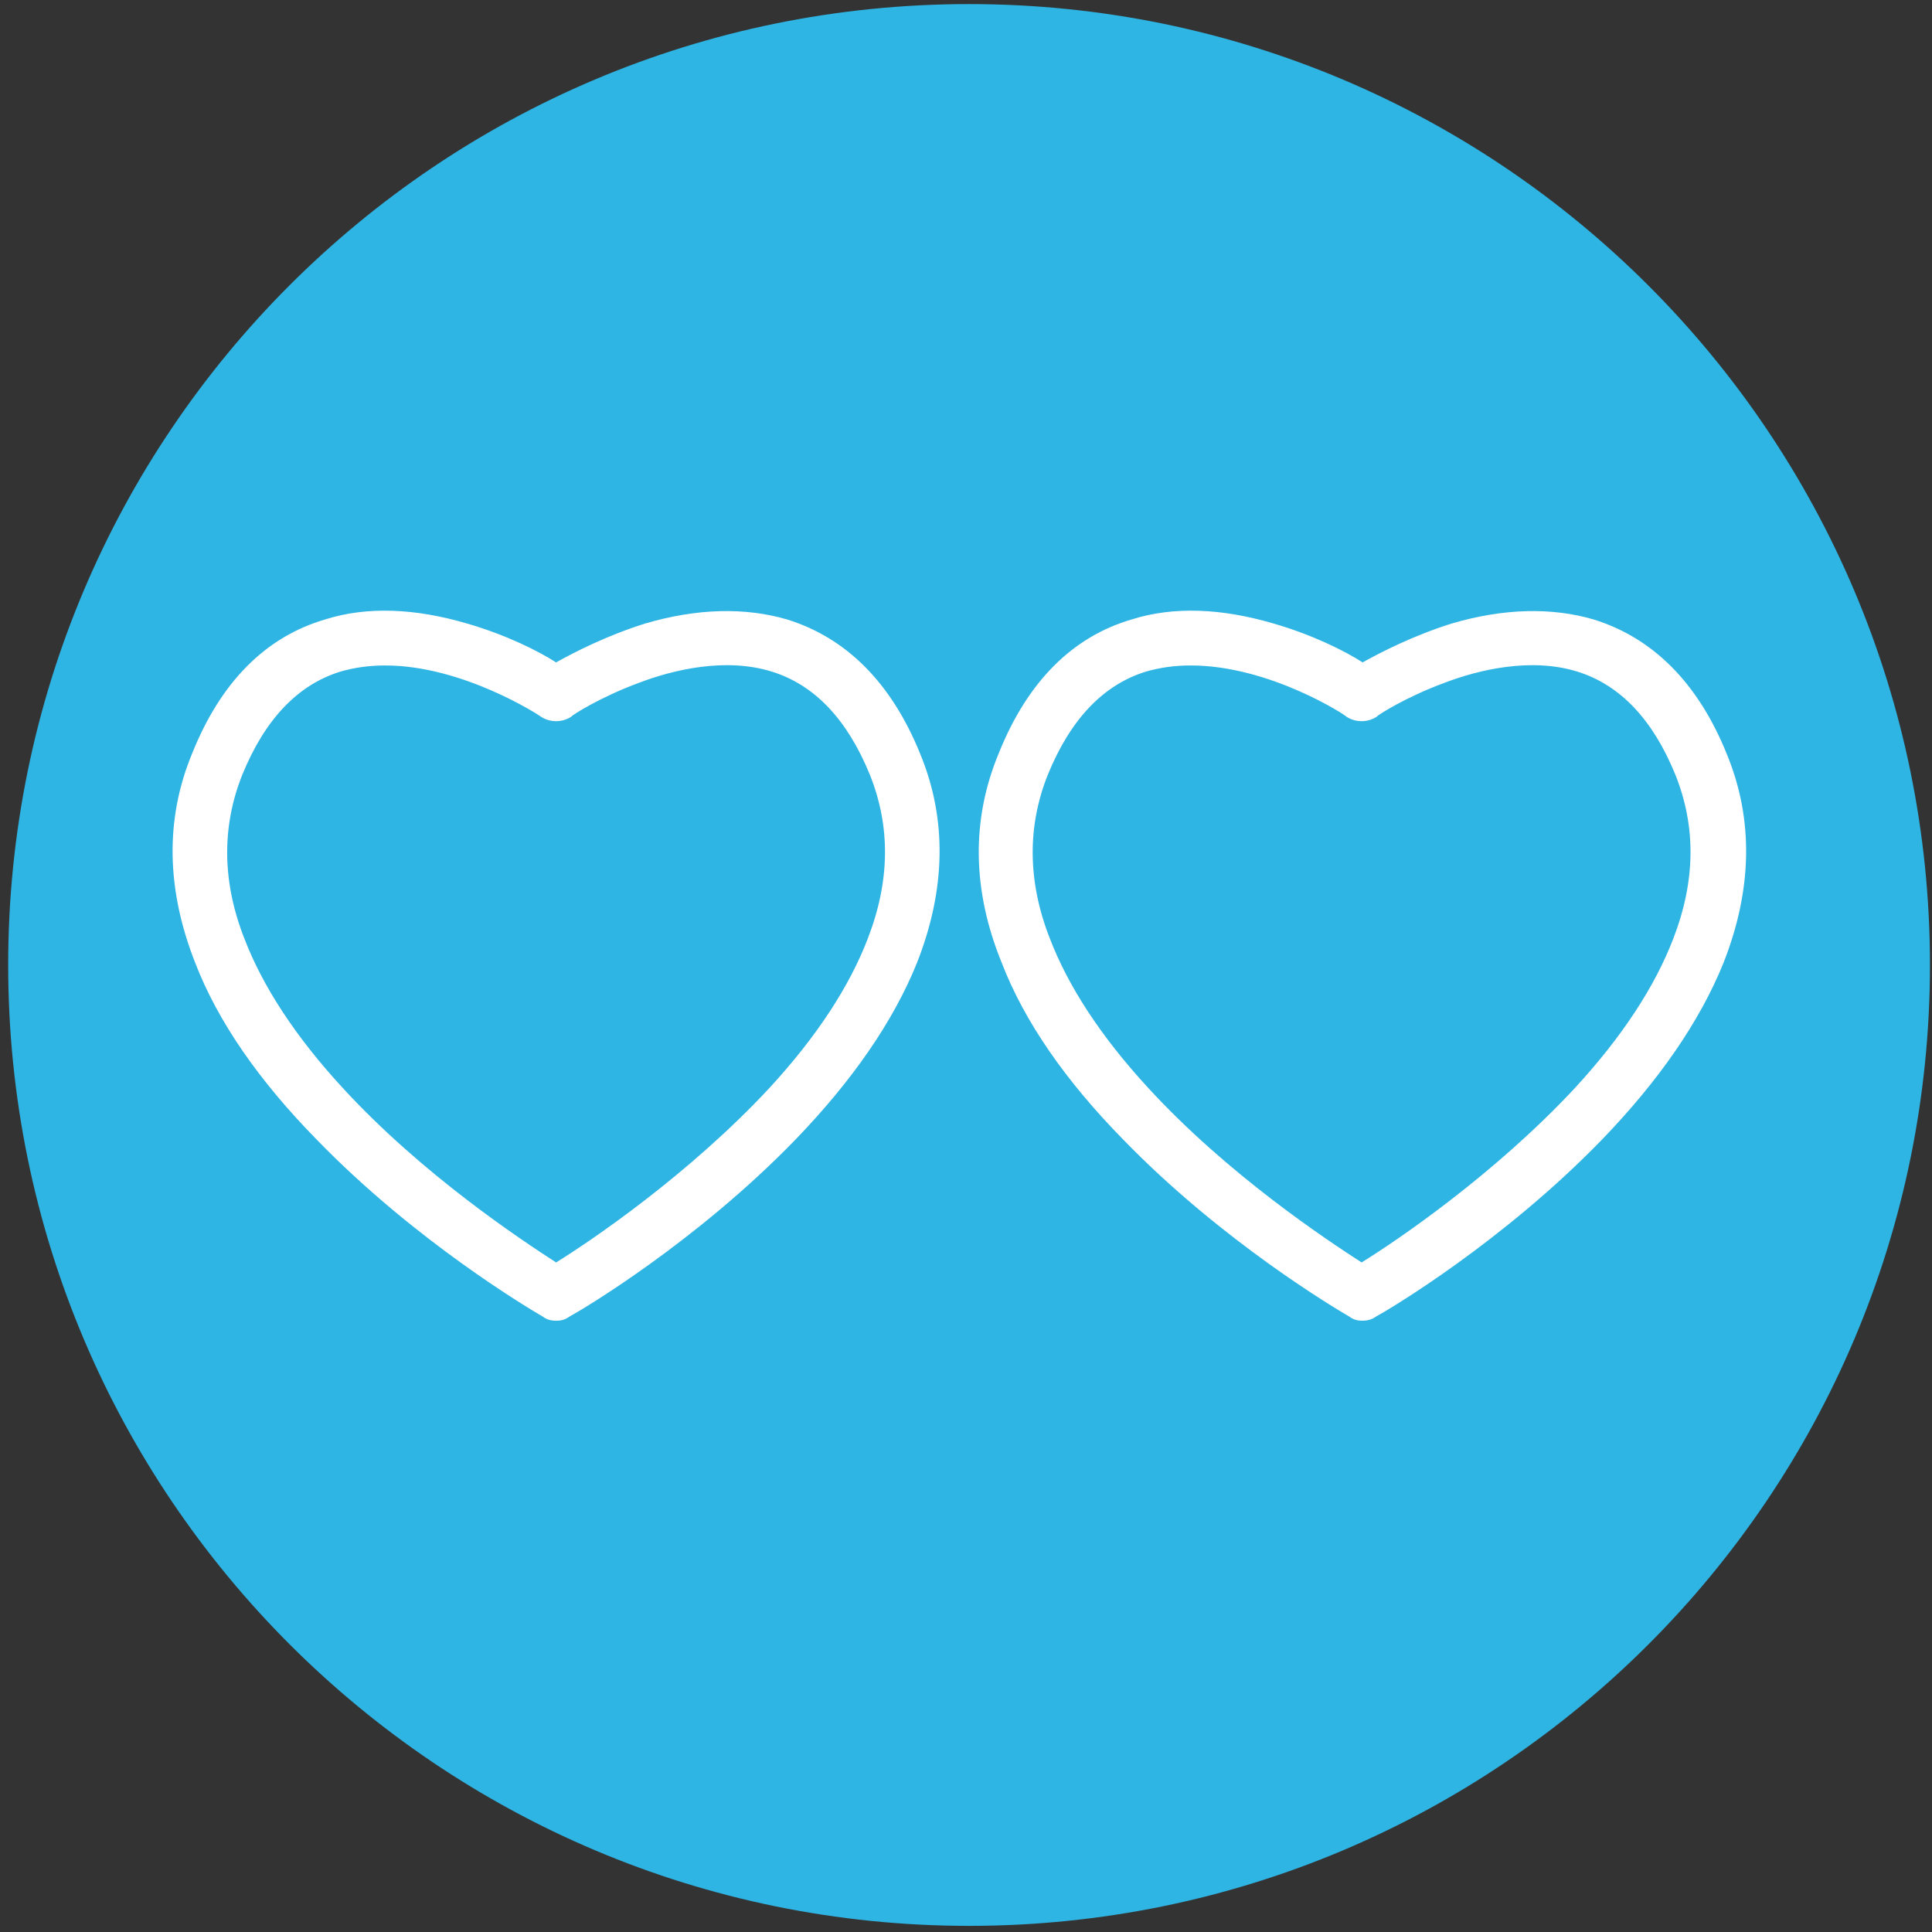
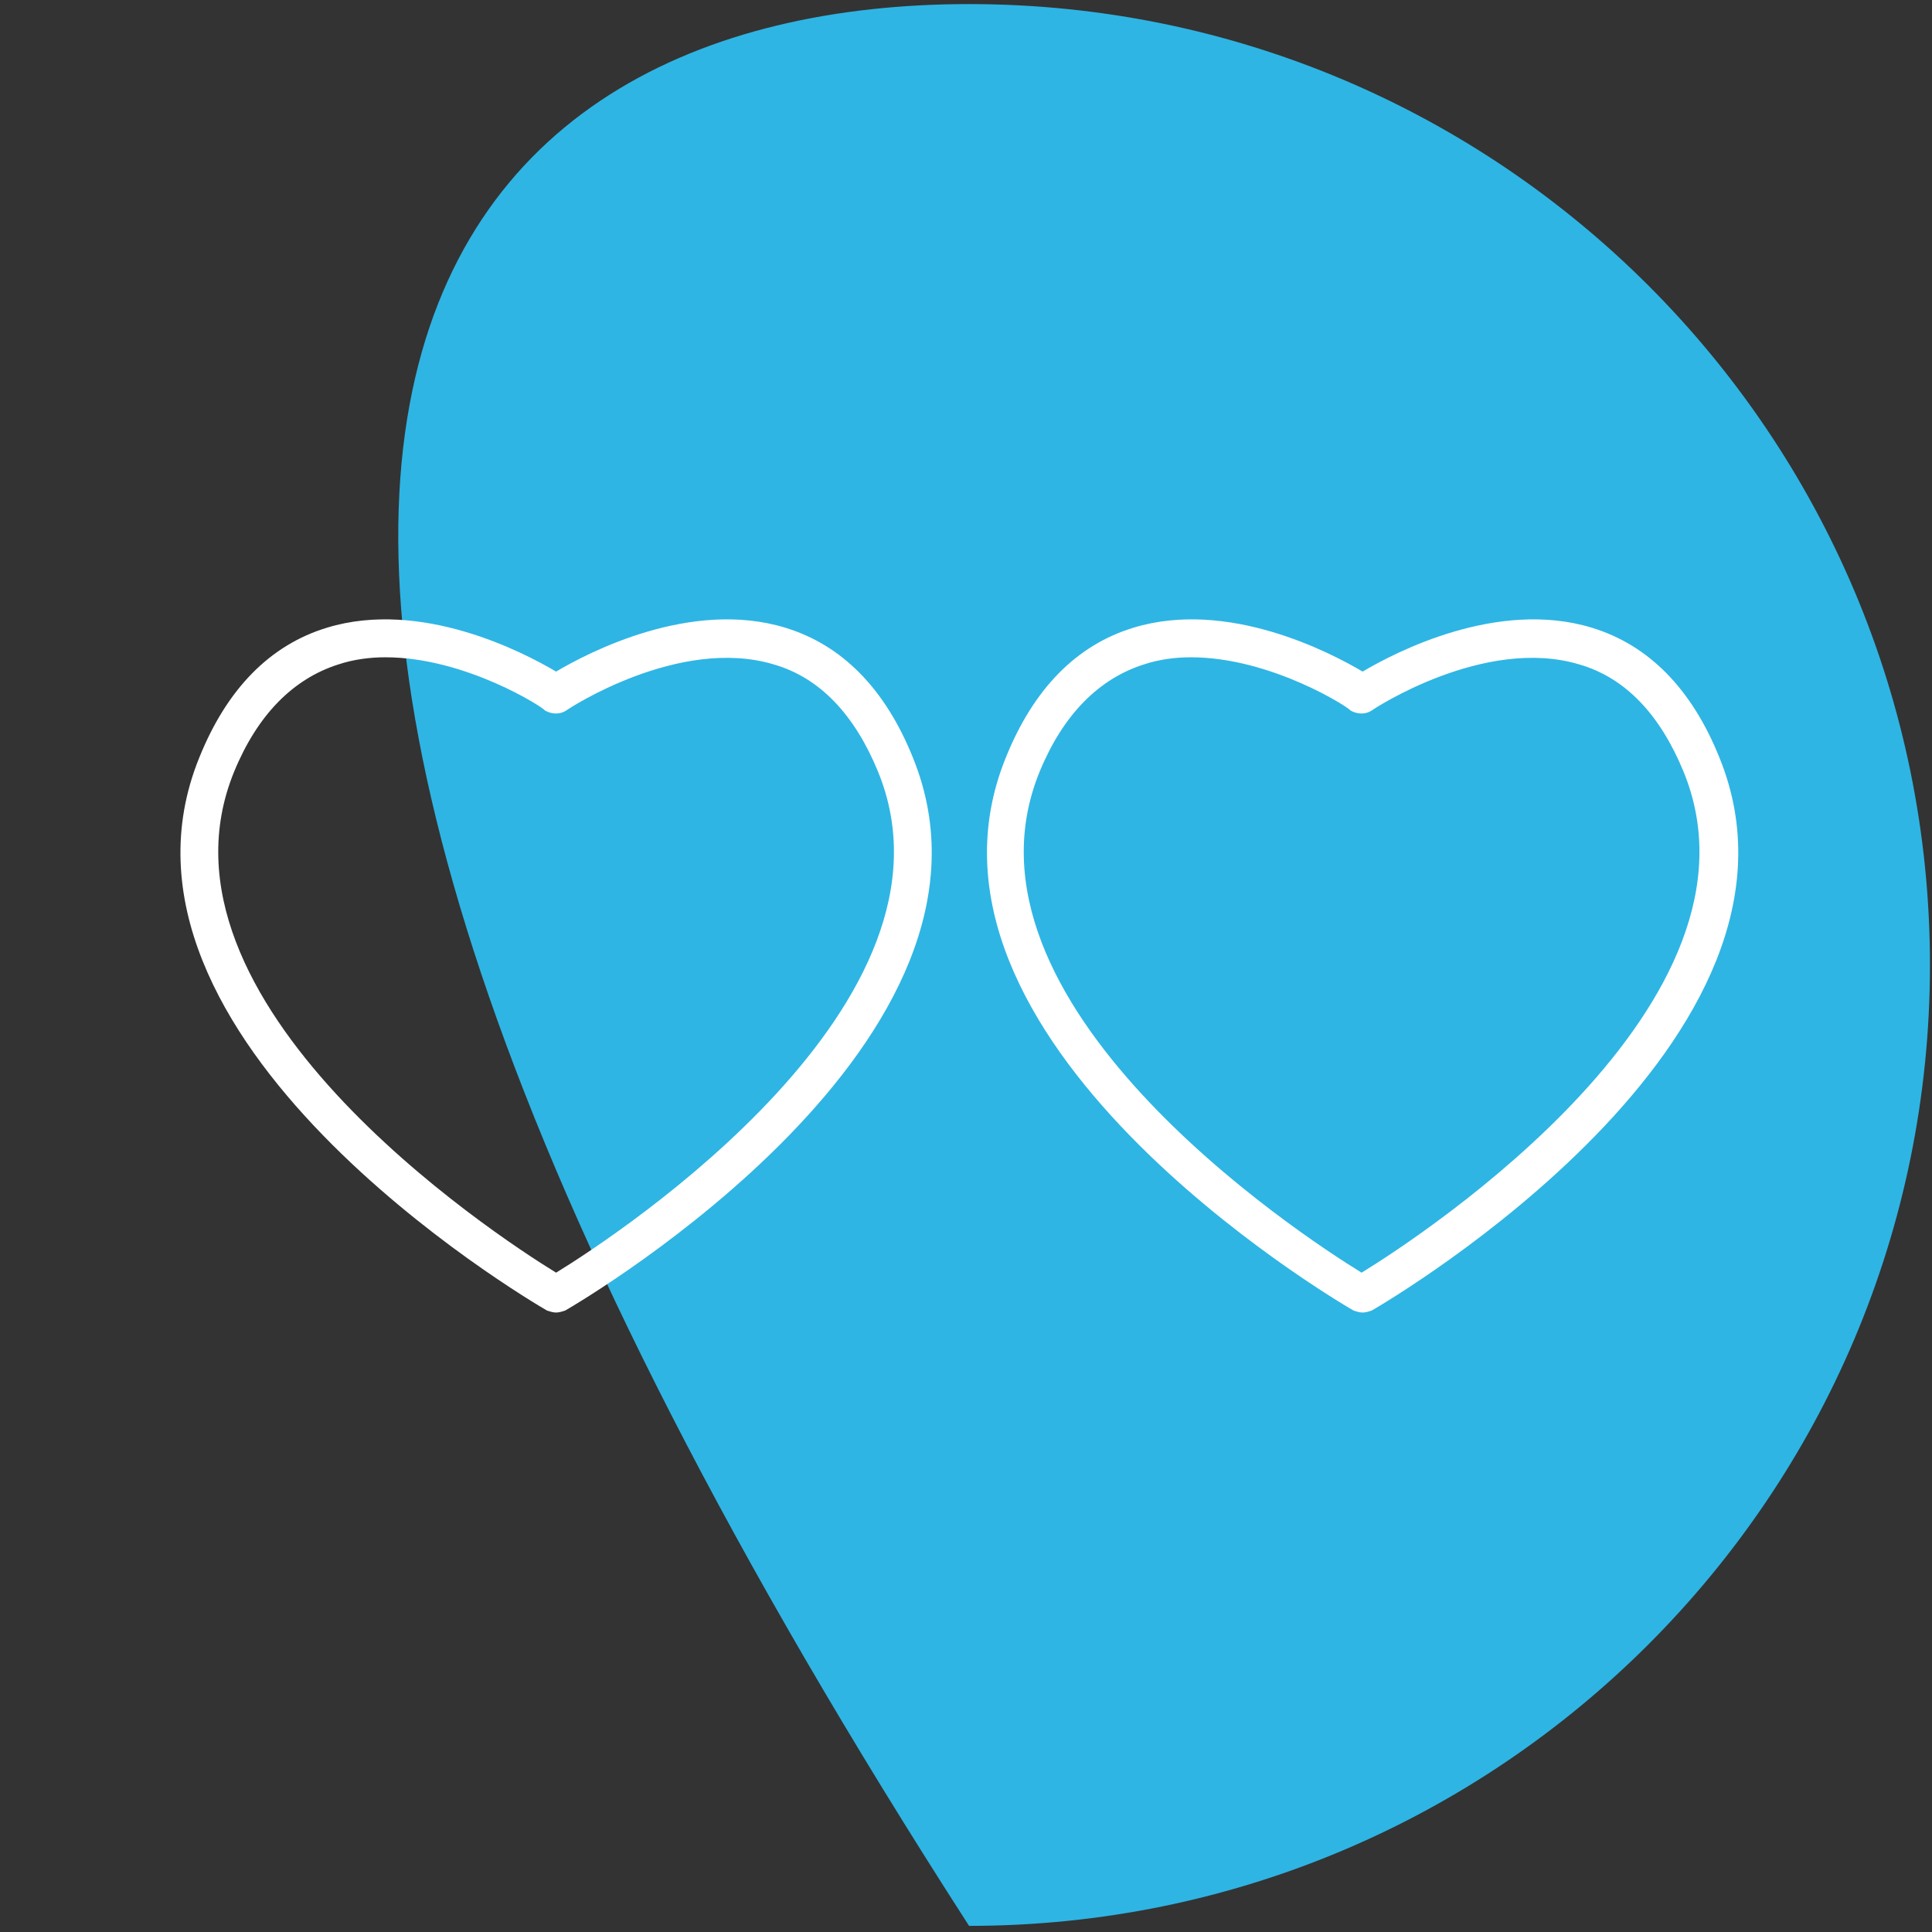
<svg xmlns="http://www.w3.org/2000/svg" width="189px" height="189px" viewBox="0 0 189 189" version="1.1">
  <rect x="0" y="0" width="189" height="189" fill="#333333" stroke="none" />
  <title>BETTER ICON</title>
  <g id="Page-1" stroke="none" stroke-width="1" fill="none" fill-rule="evenodd">
    <g id="BETTER-ICON" transform="translate(0.8, 0.4)">
-       <path d="M94,0 C145.9,0 188,42.1 188,94 C188,145.9 145.9,188 94,188 C42.1,188 0,145.9 0,94 C0,42.1 42,0 94,0 Z" id="Path" fill="#2EB5E4" />
+       <path d="M94,0 C145.9,0 188,42.1 188,94 C188,145.9 145.9,188 94,188 C0,42.1 42,0 94,0 Z" id="Path" fill="#2EB5E4" />
      <g id="_1" transform="translate(16.083, 59.338)" fill="#FFFFFF" fill-rule="nonzero">
        <g id="Group" transform="translate(0, 0)">
          <path d="M37.517,68.662 C37.217,68.662 36.917,68.562 36.617,68.462 C34.717,67.362 -8.583,41.862 2.617,14.362 C5.317,7.662 9.517,3.362 15.117,1.662 C24.317,-1.138 34.317,4.062 37.517,5.962 C40.717,4.062 50.717,-1.138 59.917,1.662 C65.517,3.362 69.717,7.662 72.417,14.362 C83.617,41.862 40.317,67.362 38.417,68.462 C38.117,68.562 37.817,68.662 37.517,68.662 Z M20.817,4.562 C19.317,4.562 17.717,4.762 16.217,5.262 C11.817,6.662 8.317,10.162 6.017,15.762 C-3.183,38.262 31.317,60.962 37.517,64.762 C43.717,60.962 78.217,38.262 69.017,15.762 C66.717,10.162 63.317,6.562 58.817,5.262 C49.517,2.462 38.617,9.662 38.517,9.762 C37.917,10.162 37.117,10.162 36.417,9.762 C36.417,9.562 28.717,4.562 20.817,4.562 Z" id="Shape" />
-           <path d="M37.517,69.462 C37.017,69.462 36.617,69.362 36.217,69.062 C35.017,68.362 23.817,61.762 14.117,51.762 C8.417,45.962 4.417,40.162 2.217,34.462 C-0.583,27.362 -0.783,20.462 1.917,13.962 C4.717,6.962 9.117,2.562 14.917,0.862 C19.017,-0.438 23.717,-0.238 28.817,1.262 C32.617,2.362 35.817,3.962 37.517,5.062 C39.317,4.062 42.417,2.462 46.217,1.262 C51.317,-0.238 56.017,-0.338 60.117,0.862 C65.917,2.662 70.317,7.062 73.117,13.962 C75.817,20.462 75.617,27.362 72.817,34.462 C70.517,40.162 66.517,45.962 60.917,51.762 C51.217,61.762 40.117,68.362 38.817,69.062 C38.417,69.362 38.017,69.462 37.517,69.462 Z M20.817,1.662 C19.017,1.662 17.217,1.862 15.417,2.462 C10.117,4.062 6.117,8.162 3.417,14.662 C0.917,20.762 1.017,27.262 3.717,33.962 C5.917,39.462 9.817,45.062 15.317,50.762 C25.017,60.762 36.517,67.462 37.017,67.762 C37.317,67.962 37.717,67.962 38.017,67.762 C38.517,67.462 50.017,60.762 59.717,50.762 C65.217,45.062 69.117,39.462 71.317,33.962 C74.017,27.262 74.117,20.762 71.617,14.662 C69.017,8.162 64.917,4.062 59.617,2.462 C55.817,1.262 51.417,1.462 46.617,2.862 C42.617,4.062 39.417,5.762 37.917,6.662 L37.517,6.862 L37.117,6.662 C34.817,5.262 28.017,1.662 20.817,1.662 Z M37.517,65.662 L37.117,65.362 C34.117,63.562 23.817,56.762 15.417,47.762 C10.617,42.562 7.317,37.462 5.417,32.662 C3.117,26.562 3.017,20.862 5.217,15.462 C7.617,9.562 11.217,5.862 15.917,4.462 C17.417,3.962 19.017,3.762 20.817,3.762 C29.017,3.762 36.917,8.962 37.017,9.062 C37.317,9.262 37.817,9.262 38.117,9.062 C38.217,8.962 49.517,1.562 59.117,4.462 C63.817,5.862 67.417,9.562 69.817,15.462 C72.017,20.862 71.917,26.662 69.617,32.662 C67.717,37.562 64.417,42.662 59.617,47.762 C51.317,56.862 40.917,63.562 37.917,65.362 L37.517,65.662 Z M20.817,5.362 C19.217,5.362 17.817,5.562 16.417,5.962 C12.217,7.262 9.017,10.662 6.817,16.062 C4.817,21.062 4.817,26.462 7.017,32.062 C8.817,36.762 12.017,41.662 16.617,46.662 C24.417,55.162 34.117,61.562 37.517,63.762 C40.917,61.662 50.517,55.162 58.417,46.662 C63.017,41.662 66.217,36.762 68.017,32.062 C70.217,26.362 70.217,21.062 68.217,16.062 C66.017,10.662 62.817,7.262 58.617,5.962 C54.117,4.562 49.017,5.762 45.617,7.062 C41.817,8.462 39.017,10.262 39.017,10.362 C38.117,10.962 36.917,10.962 36.017,10.362 C35.917,10.262 28.417,5.362 20.817,5.362 Z" id="Shape" />
        </g>
        <g id="Group" transform="translate(78.864, 0)">
          <path d="M37.553,68.662 C37.253,68.662 36.953,68.562 36.653,68.462 C34.753,67.362 -8.547,41.862 2.653,14.362 C5.353,7.662 9.553,3.362 15.153,1.662 C24.353,-1.138 34.353,4.062 37.553,5.962 C40.753,4.062 50.753,-1.138 59.953,1.662 C65.553,3.362 69.753,7.662 72.453,14.362 C83.653,41.862 40.353,67.362 38.453,68.462 C38.153,68.562 37.853,68.662 37.553,68.662 Z M20.753,4.562 C19.253,4.562 17.653,4.762 16.153,5.262 C11.753,6.662 8.253,10.162 5.953,15.762 C-3.247,38.262 31.253,60.962 37.453,64.762 C43.653,60.962 78.153,38.262 68.953,15.762 C66.653,10.162 63.253,6.562 58.753,5.262 C49.453,2.462 38.553,9.662 38.453,9.762 C37.853,10.162 37.053,10.162 36.353,9.762 C36.353,9.562 28.653,4.562 20.753,4.562 Z" id="Shape" />
-           <path d="M37.553,69.462 C37.053,69.462 36.653,69.362 36.253,69.062 C35.053,68.362 23.853,61.762 14.153,51.762 C8.453,45.962 4.453,40.162 2.253,34.462 C-0.647,27.362 -0.747,20.462 1.953,13.962 C4.753,6.962 9.153,2.562 14.953,0.862 C19.053,-0.438 23.753,-0.238 28.853,1.262 C32.653,2.362 35.853,3.962 37.553,5.062 C39.353,4.062 42.453,2.462 46.253,1.262 C51.353,-0.238 56.053,-0.338 60.153,0.862 C65.953,2.662 70.353,7.062 73.153,13.962 C75.853,20.462 75.653,27.362 72.853,34.462 C70.553,40.162 66.553,45.962 60.953,51.762 C51.253,61.762 40.153,68.362 38.853,69.062 C38.453,69.362 37.953,69.462 37.553,69.462 Z M20.753,1.662 C18.953,1.662 17.153,1.862 15.353,2.462 C10.053,4.062 6.053,8.162 3.353,14.662 C0.853,20.762 0.953,27.262 3.653,33.962 C5.853,39.462 9.753,45.062 15.253,50.762 C24.953,60.762 36.453,67.462 36.953,67.762 C37.253,67.962 37.653,67.962 37.953,67.762 C38.453,67.462 49.953,60.762 59.653,50.762 C65.153,45.062 69.053,39.462 71.253,33.962 C73.953,27.262 74.053,20.762 71.553,14.662 C68.953,8.162 64.853,4.062 59.553,2.462 C55.753,1.262 51.353,1.462 46.553,2.862 C42.553,4.062 39.353,5.762 37.853,6.662 L37.453,6.862 L37.053,6.662 C34.853,5.262 28.053,1.662 20.753,1.662 Z M37.553,65.662 L37.153,65.362 C34.153,63.562 23.853,56.762 15.453,47.762 C10.653,42.562 7.353,37.462 5.453,32.662 C3.153,26.562 3.053,20.862 5.253,15.462 C7.653,9.562 11.253,5.862 15.953,4.462 C17.453,3.962 19.053,3.762 20.853,3.762 C29.053,3.762 36.953,8.962 37.053,9.062 C37.353,9.262 37.853,9.262 38.153,9.062 C38.253,8.962 49.553,1.562 59.153,4.462 C63.853,5.862 67.453,9.562 69.853,15.462 C72.053,20.862 71.953,26.662 69.653,32.662 C67.753,37.562 64.453,42.662 59.653,47.762 C51.353,56.862 40.953,63.562 37.953,65.362 L37.553,65.662 Z M20.753,5.362 C19.153,5.362 17.753,5.562 16.353,5.962 C12.153,7.262 8.953,10.662 6.753,16.062 C4.753,21.062 4.753,26.462 6.953,32.062 C8.753,36.762 11.953,41.662 16.553,46.662 C24.353,55.162 34.053,61.562 37.453,63.762 C40.853,61.662 50.453,55.162 58.353,46.662 C62.953,41.662 66.153,36.762 67.953,32.062 C70.153,26.362 70.153,21.062 68.153,16.062 C65.953,10.662 62.753,7.262 58.553,5.962 C54.053,4.562 48.953,5.762 45.553,7.062 C41.753,8.462 38.953,10.262 38.953,10.362 C38.053,10.962 36.853,10.962 35.953,10.362 C35.953,10.262 28.453,5.362 20.753,5.362 Z" id="Shape" />
        </g>
      </g>
    </g>
  </g>
</svg>